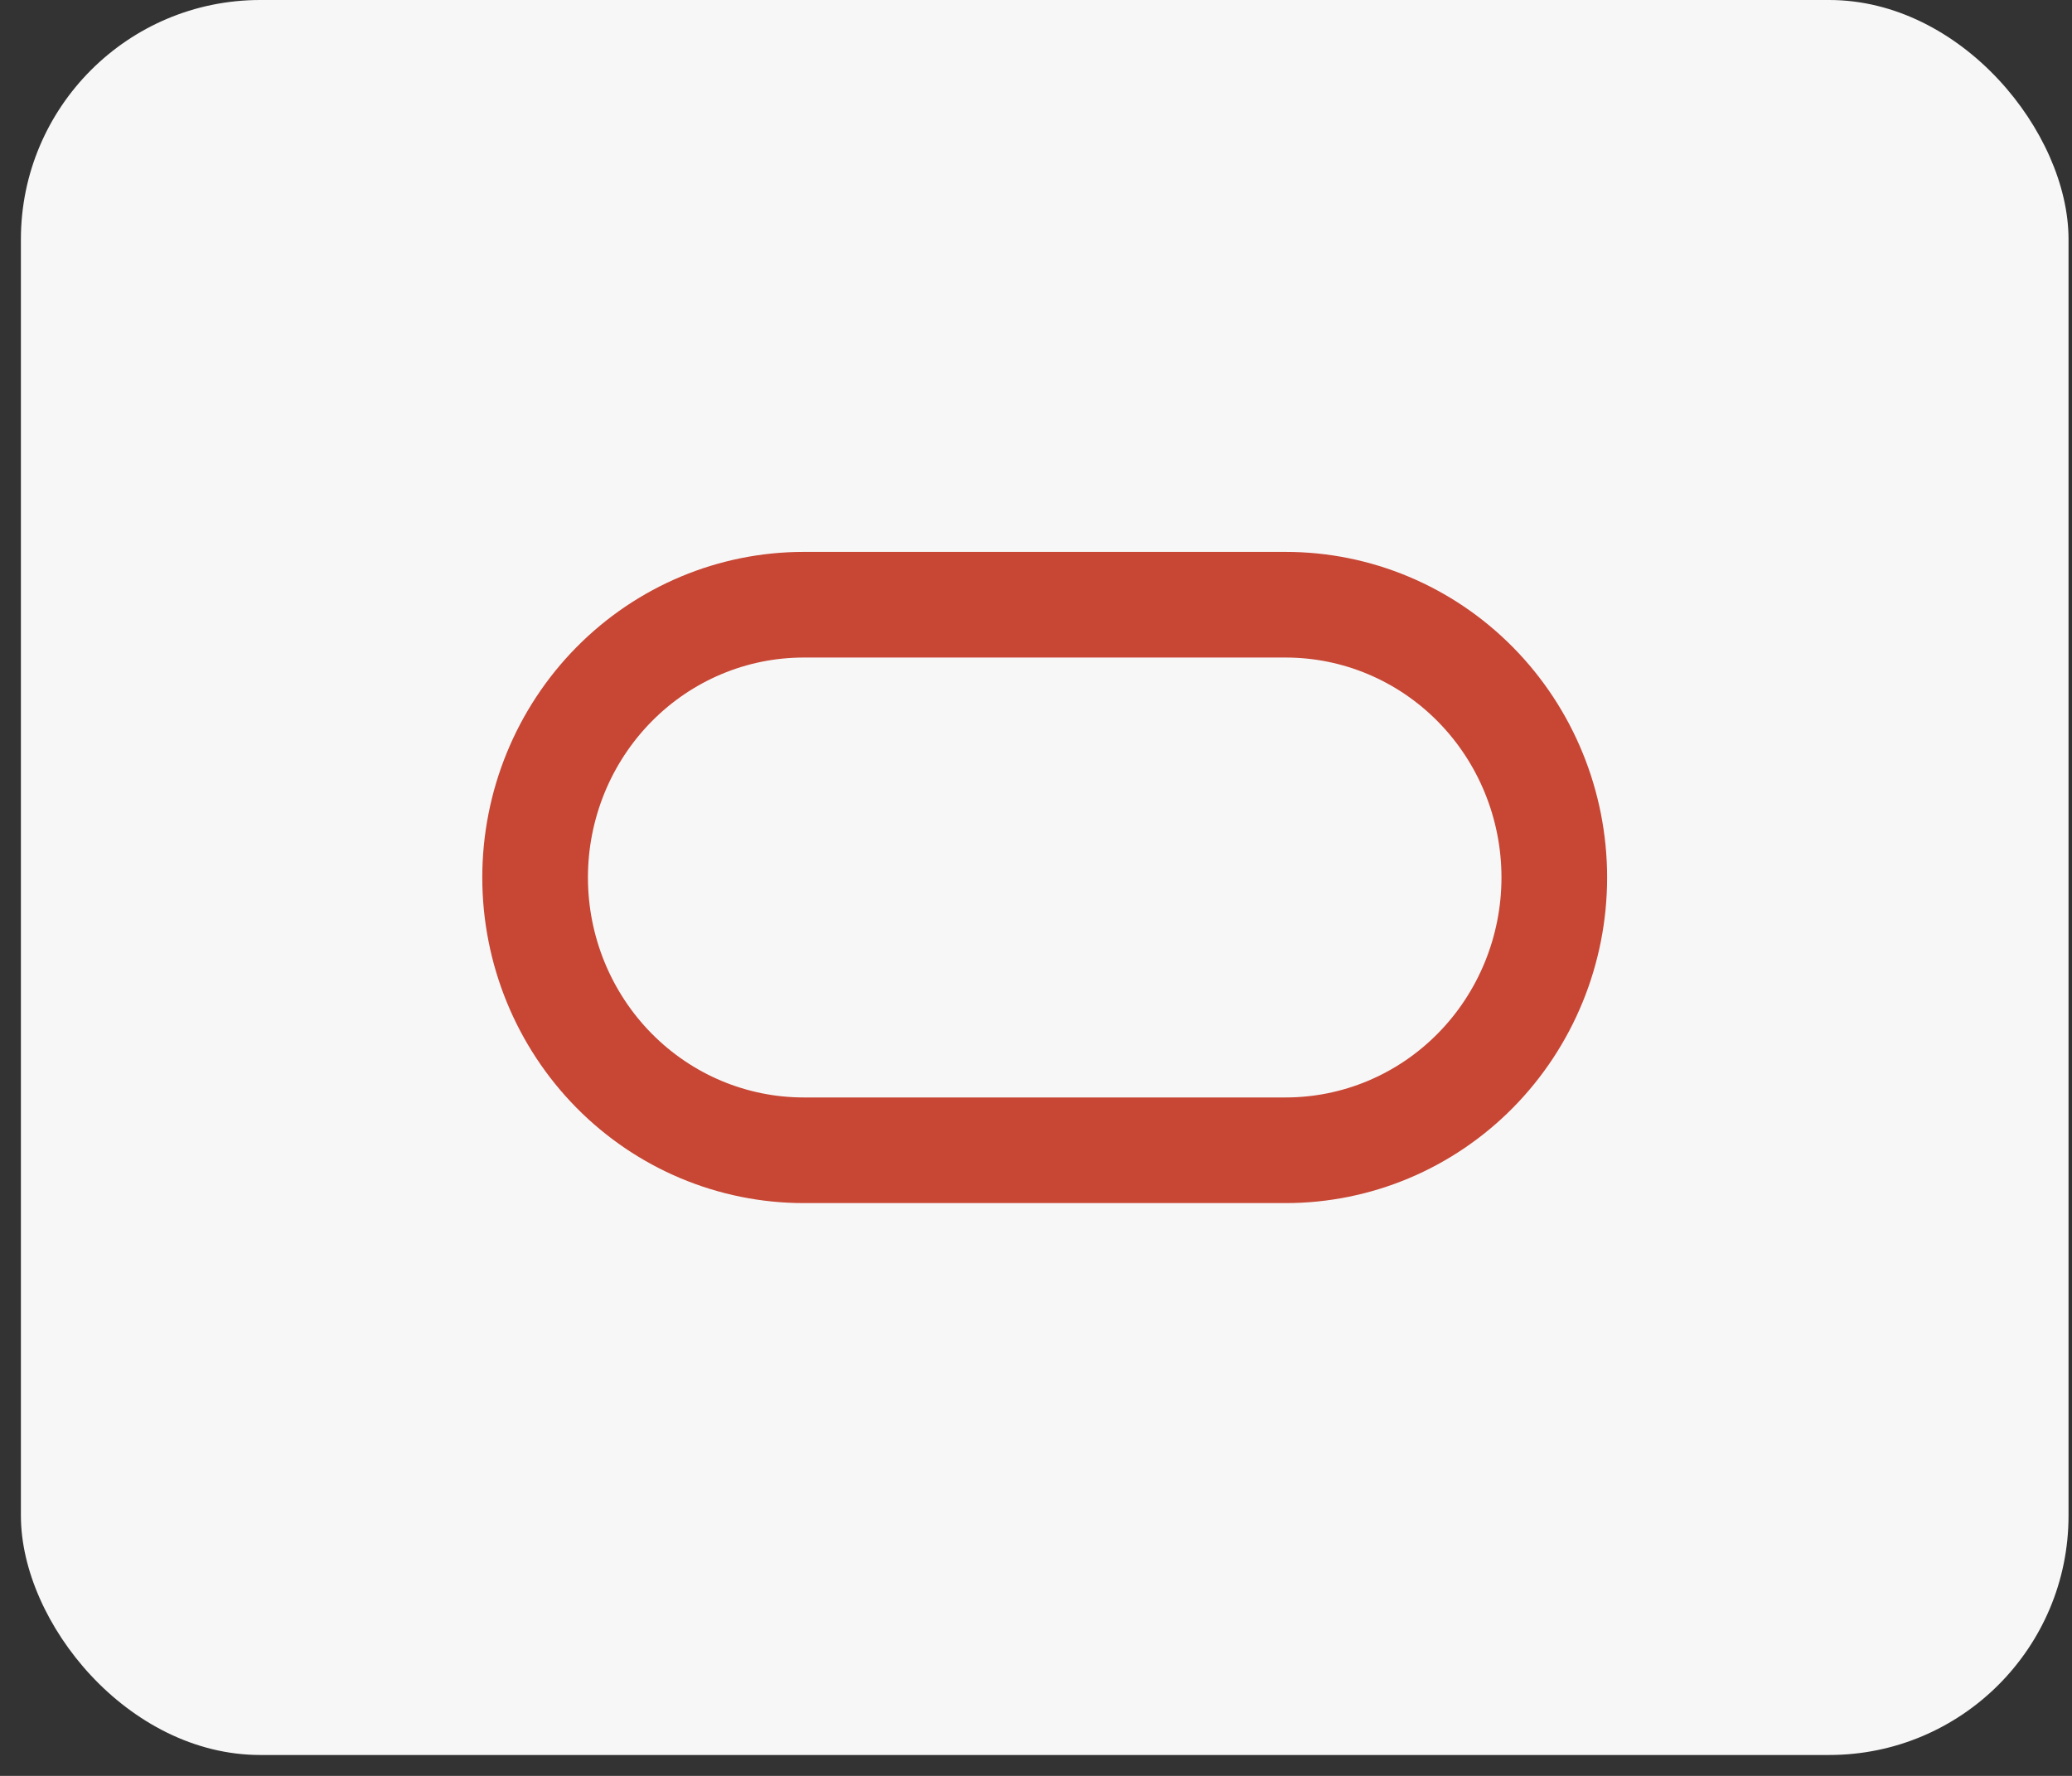
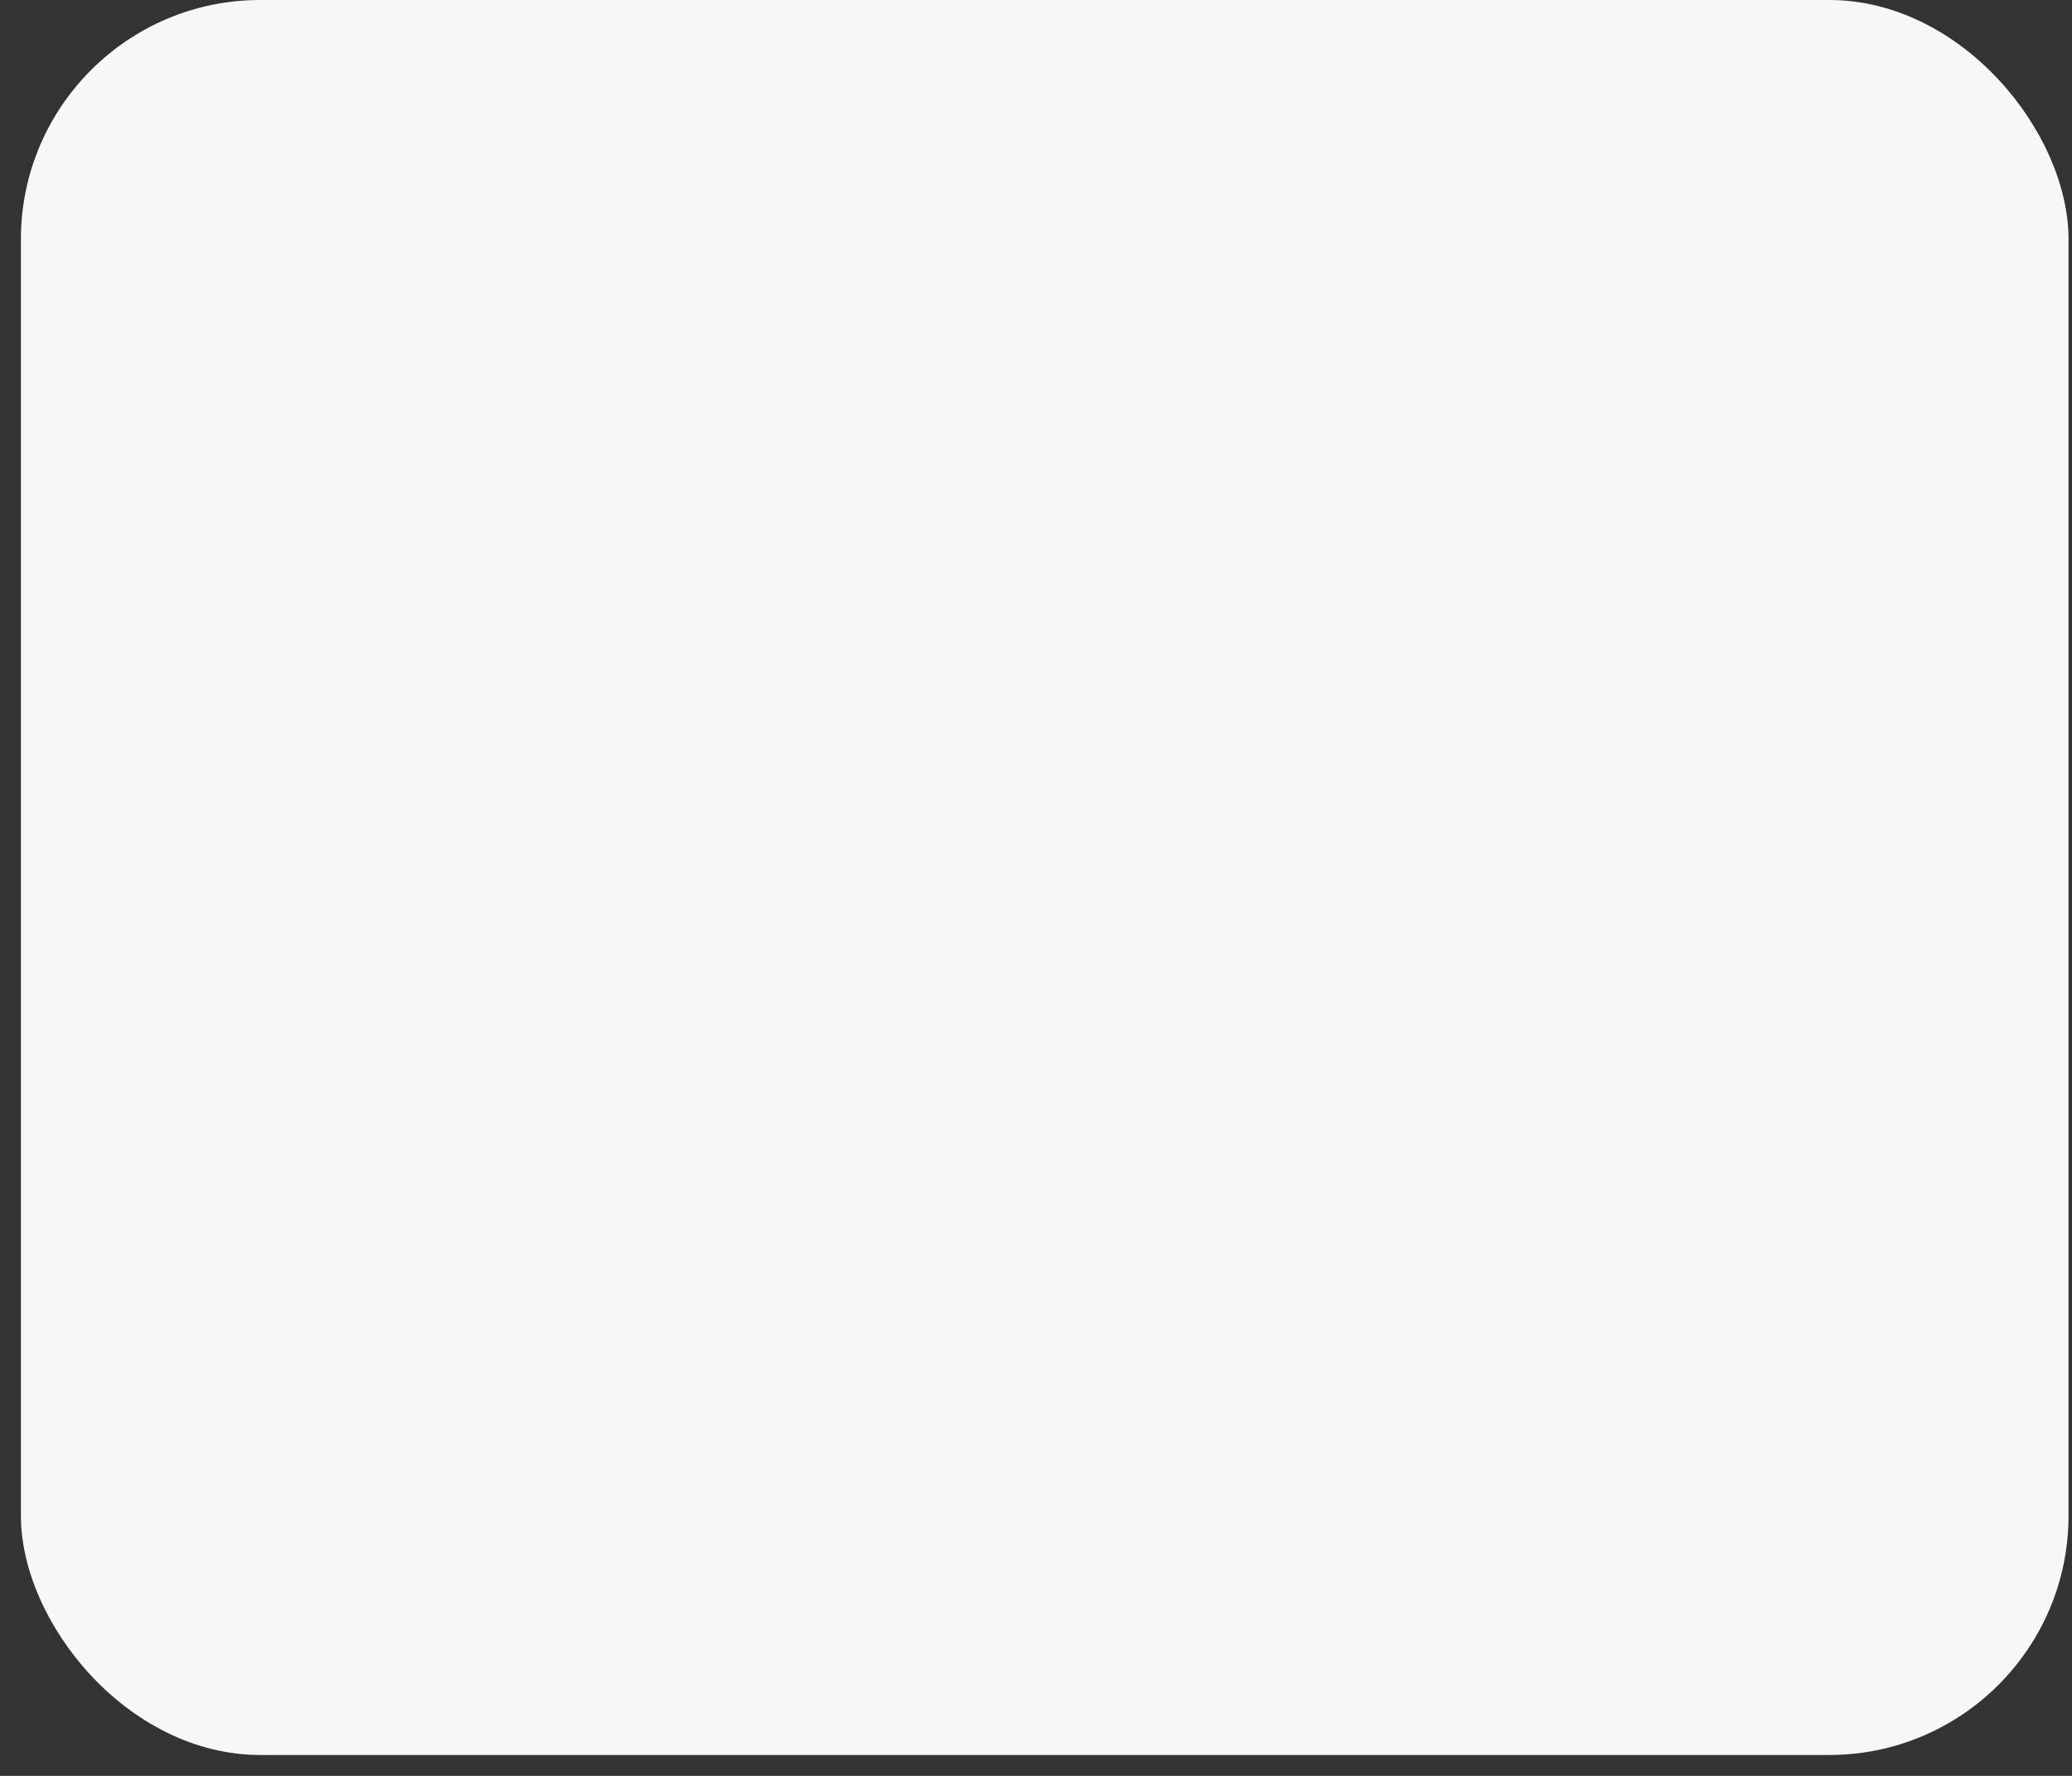
<svg xmlns="http://www.w3.org/2000/svg" width="70" height="60" viewBox="0 0 70 60" fill="none">
  <rect x="0" y="0" width="70" height="60" fill="#333333" stroke="none" />
  <rect x="0.706" width="69.177" height="59.294" rx="8.086" fill="#F7F7F7" />
-   <path d="M20.744 23.122C22.447 21.396 24.752 20.431 27.151 20.431H43.437C45.836 20.431 48.141 21.396 49.844 23.122C51.548 24.849 52.51 27.195 52.51 29.647C52.51 32.099 51.548 34.445 49.844 36.172C48.141 37.898 45.836 38.863 43.437 38.863H27.151C24.752 38.863 22.447 37.898 20.744 36.172C19.04 34.445 18.078 32.099 18.078 29.647C18.078 27.195 19.04 24.849 20.744 23.122Z" stroke="#C74634" stroke-width="3.569" stroke-linecap="round" />
</svg>